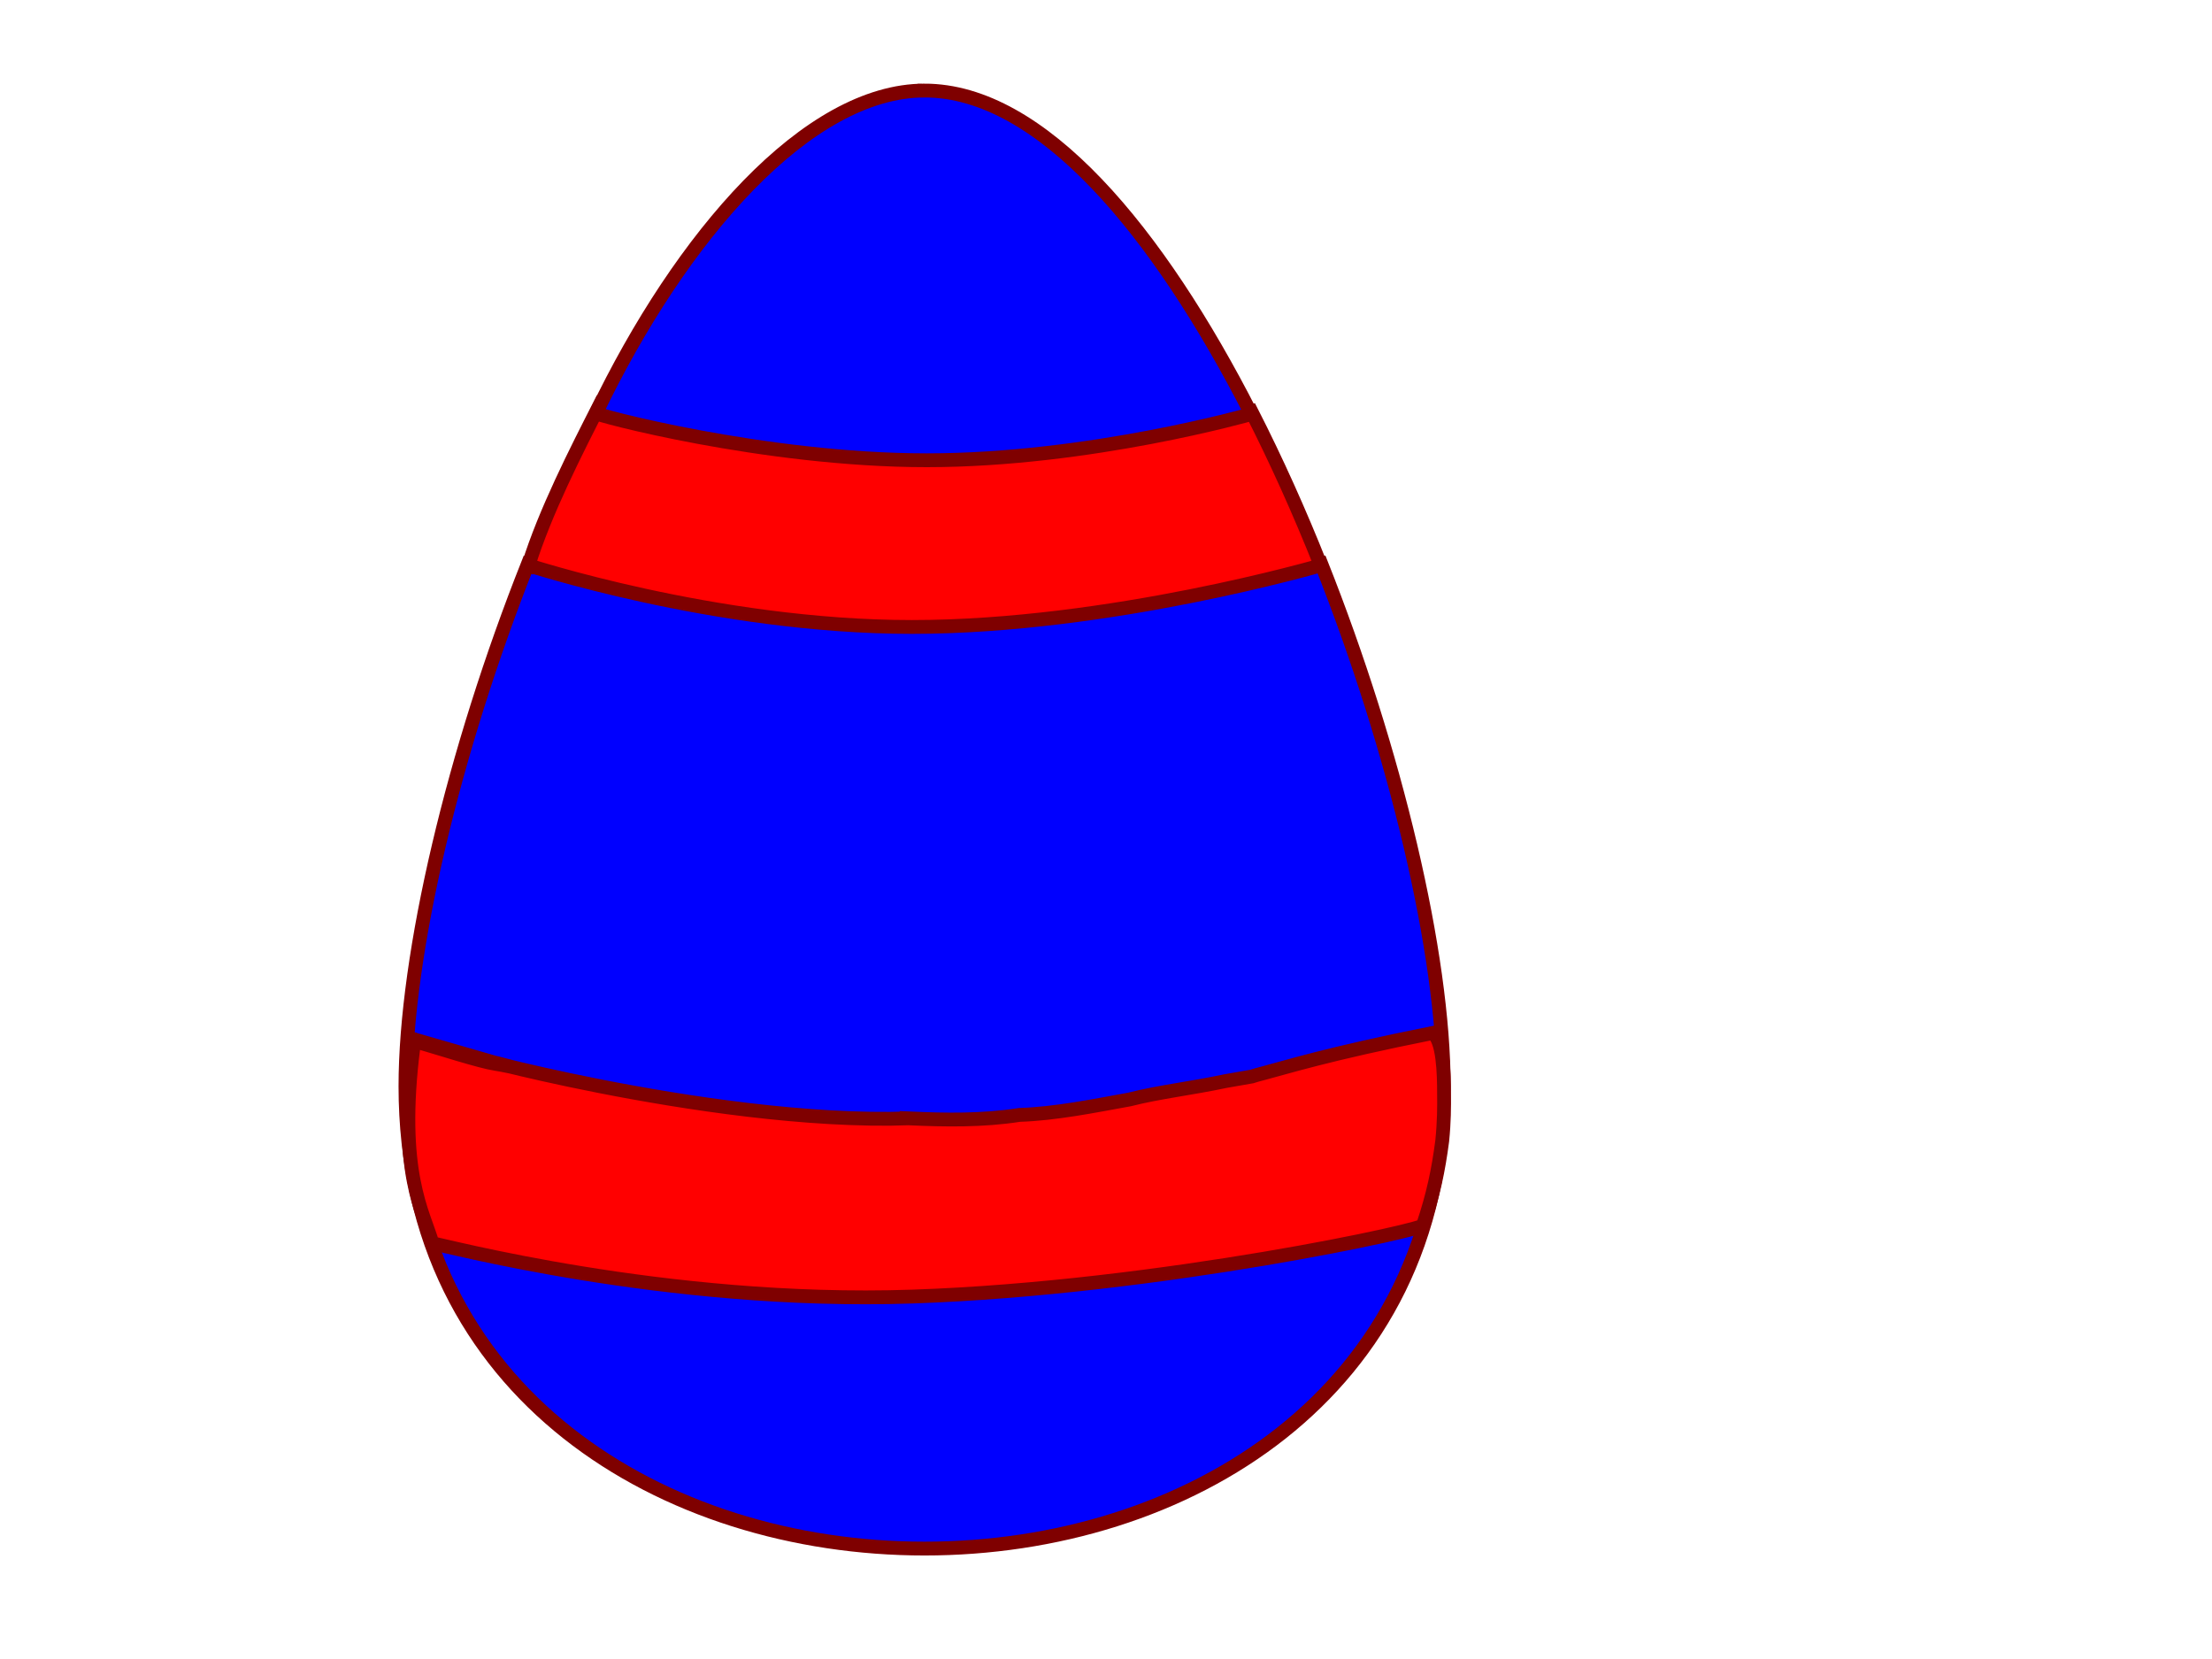
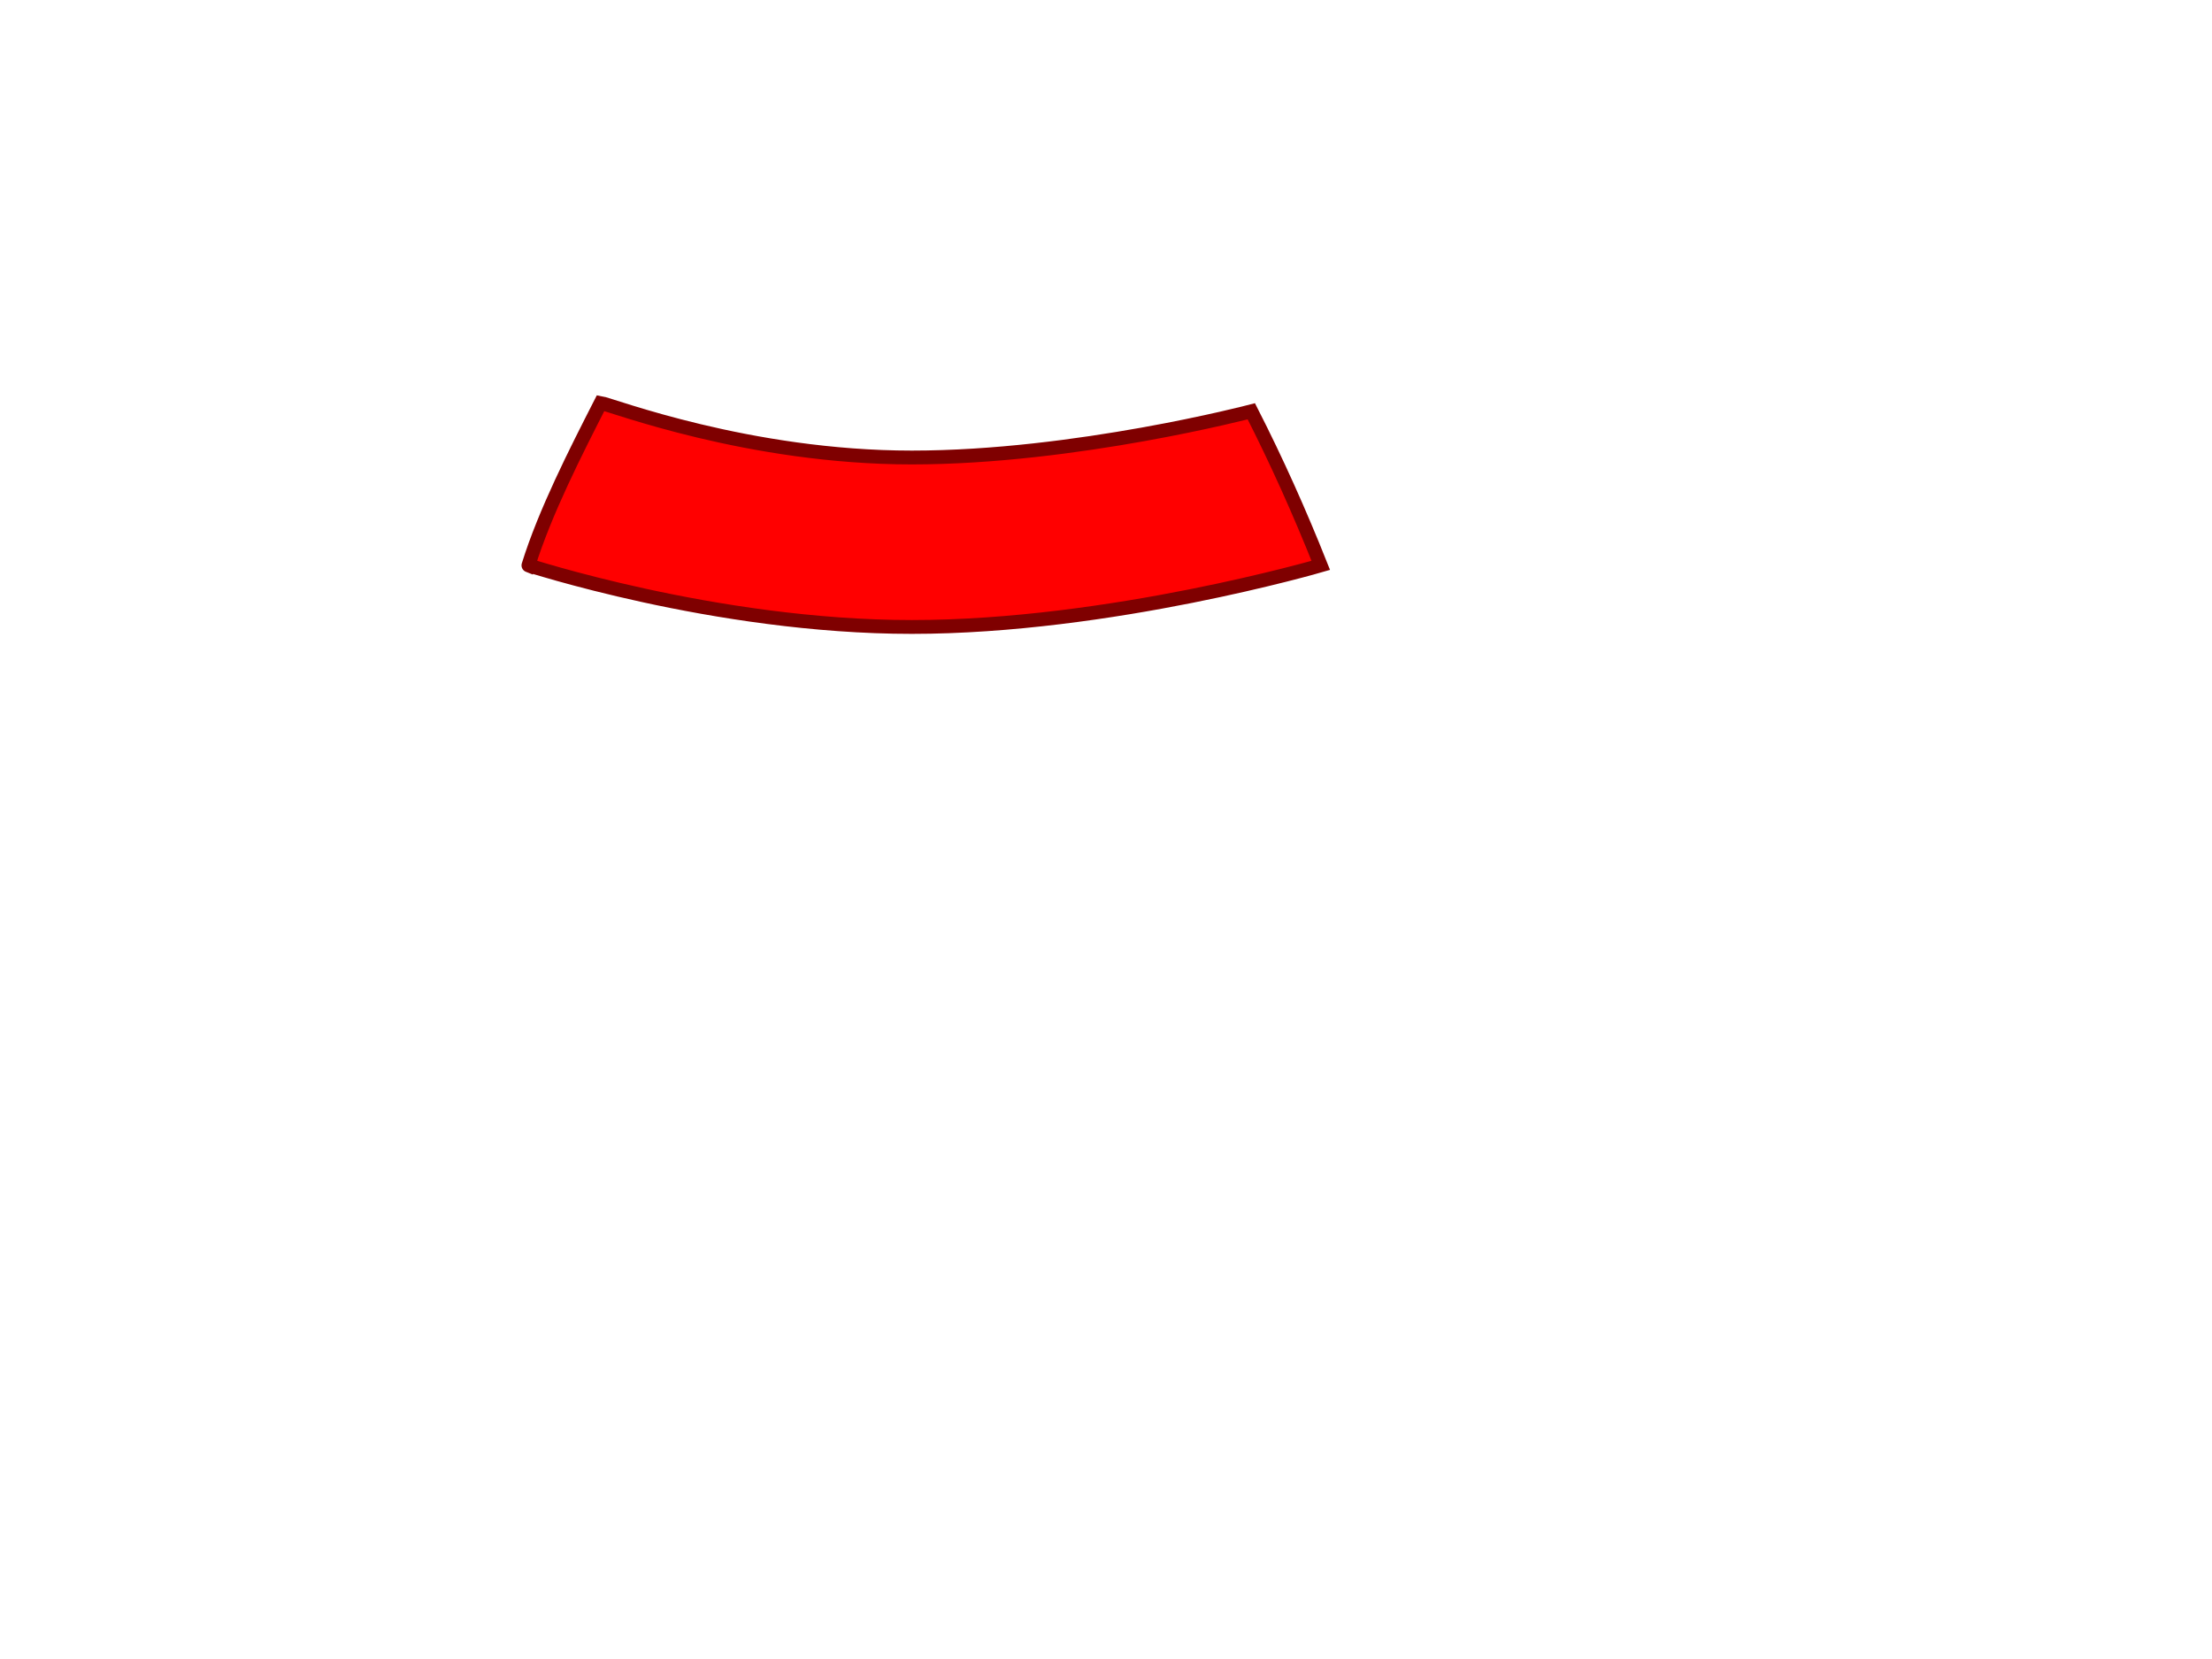
<svg xmlns="http://www.w3.org/2000/svg" width="1600" height="1200">
  <title>blue and red egg</title>
  <defs>
    <linearGradient id="linearGradient5023">
      <stop id="stop5025" offset="0" stop-color="#00fe00" />
      <stop id="stop5031" offset="1" stop-opacity="0.498" stop-color="#00fe00" />
      <stop id="stop5033" offset="1" stop-opacity="0.577" stop-color="#00fe00" />
      <stop id="stop5027" offset="1" stop-opacity="0" stop-color="#00fe00" />
    </linearGradient>
  </defs>
  <g>
    <title>Layer 1</title>
    <g id="svg_2">
-       <path d="m955.356,406.939l-573.13,0c-54.264,136.535 -88.945,283.267 -88.945,378.853c0,222.861 187.708,334.334 375.463,334.334c187.755,0 375.557,-111.472 375.557,-334.334c0,-95.584 -34.683,-242.319 -88.945,-378.853z" id="path2881" stroke-width="10" stroke="#7f0000" fill-rule="evenodd" fill="#0000ff" />
      <path d="m905.112,297.494c0,0 -127.38,33.427 -245.54,33.427c-118.16,0 -217.101,-38.093 -225.1,-39.427c-18.096,35.467 -40.284,78.963 -52.245,117.444c-3.333,-1.333 134.063,44.556 277.345,44.556c143.282,0 295.785,-44.556 295.785,-44.556c-15.294,-38.483 -32.148,-75.976 -50.245,-111.445z" id="path2879" stroke-width="10" stroke="#7f0000" fill-rule="evenodd" fill="#ff0000" />
-       <path d="m668.744,65.5c-84.531,0 -176.209,105.23 -237.606,233.328c-2.667,0.667 121.002,34.093 239.163,34.093c118.16,0 234.811,-33.427 234.811,-33.427c-67.397,-132.097 -151.837,-233.994 -236.367,-233.994z" id="path1311" stroke-width="10" stroke="#7f0000" fill-rule="evenodd" fill="#0000ff" />
-       <path d="m658.727,808.539c-148.037,0 -351.248,-66.654 -286.872,-47.13c-4.569,-1.131 -7.946,-1.856 -10.707,-2.395c-11.212,-2.047 -40.93,-12.824 -56.33,-17.848c49.41,14.679 102.414,32.204 -1.496,-1.68c-1.428,-2.064 -5.511,8.388 -6.057,23.268c-2.14,8.378 -0.635,0.363 0.003,-6.849c0.638,-7.212 5.417,-13.785 4.8,-11.699c-14.793,91.066 3.406,120.788 8.836,143.002c3.998,0.136 165.962,50.201 345.473,50.201c179.512,0 378.143,-37.004 371.203,-39.24c8.11,-21.924 12.3,-38.904 15.84,-60.301c1.87,-13.697 2.29,-25.04 2.46,-33.921c0.55,-15.378 0.65,-38.749 -6.7,-44.341c-76.745,12.571 -108.25,21.579 -123.6,24.983c-15.35,3.405 2.824,0.46 -27.121,4.69c-26.277,4.619 -48.182,6.186 -70.061,10.954c-26.698,3.938 -54.086,8.52 -79.982,8.484c-26.676,3.272 -53.861,1.857 -79.689,-0.178z" stroke-width="10" stroke="#7f0000" fill-rule="evenodd" fill="#ff0000" id="svg_1" transform="rotate(-1.939 671.13,838.317) " />
    </g>
  </g>
</svg>